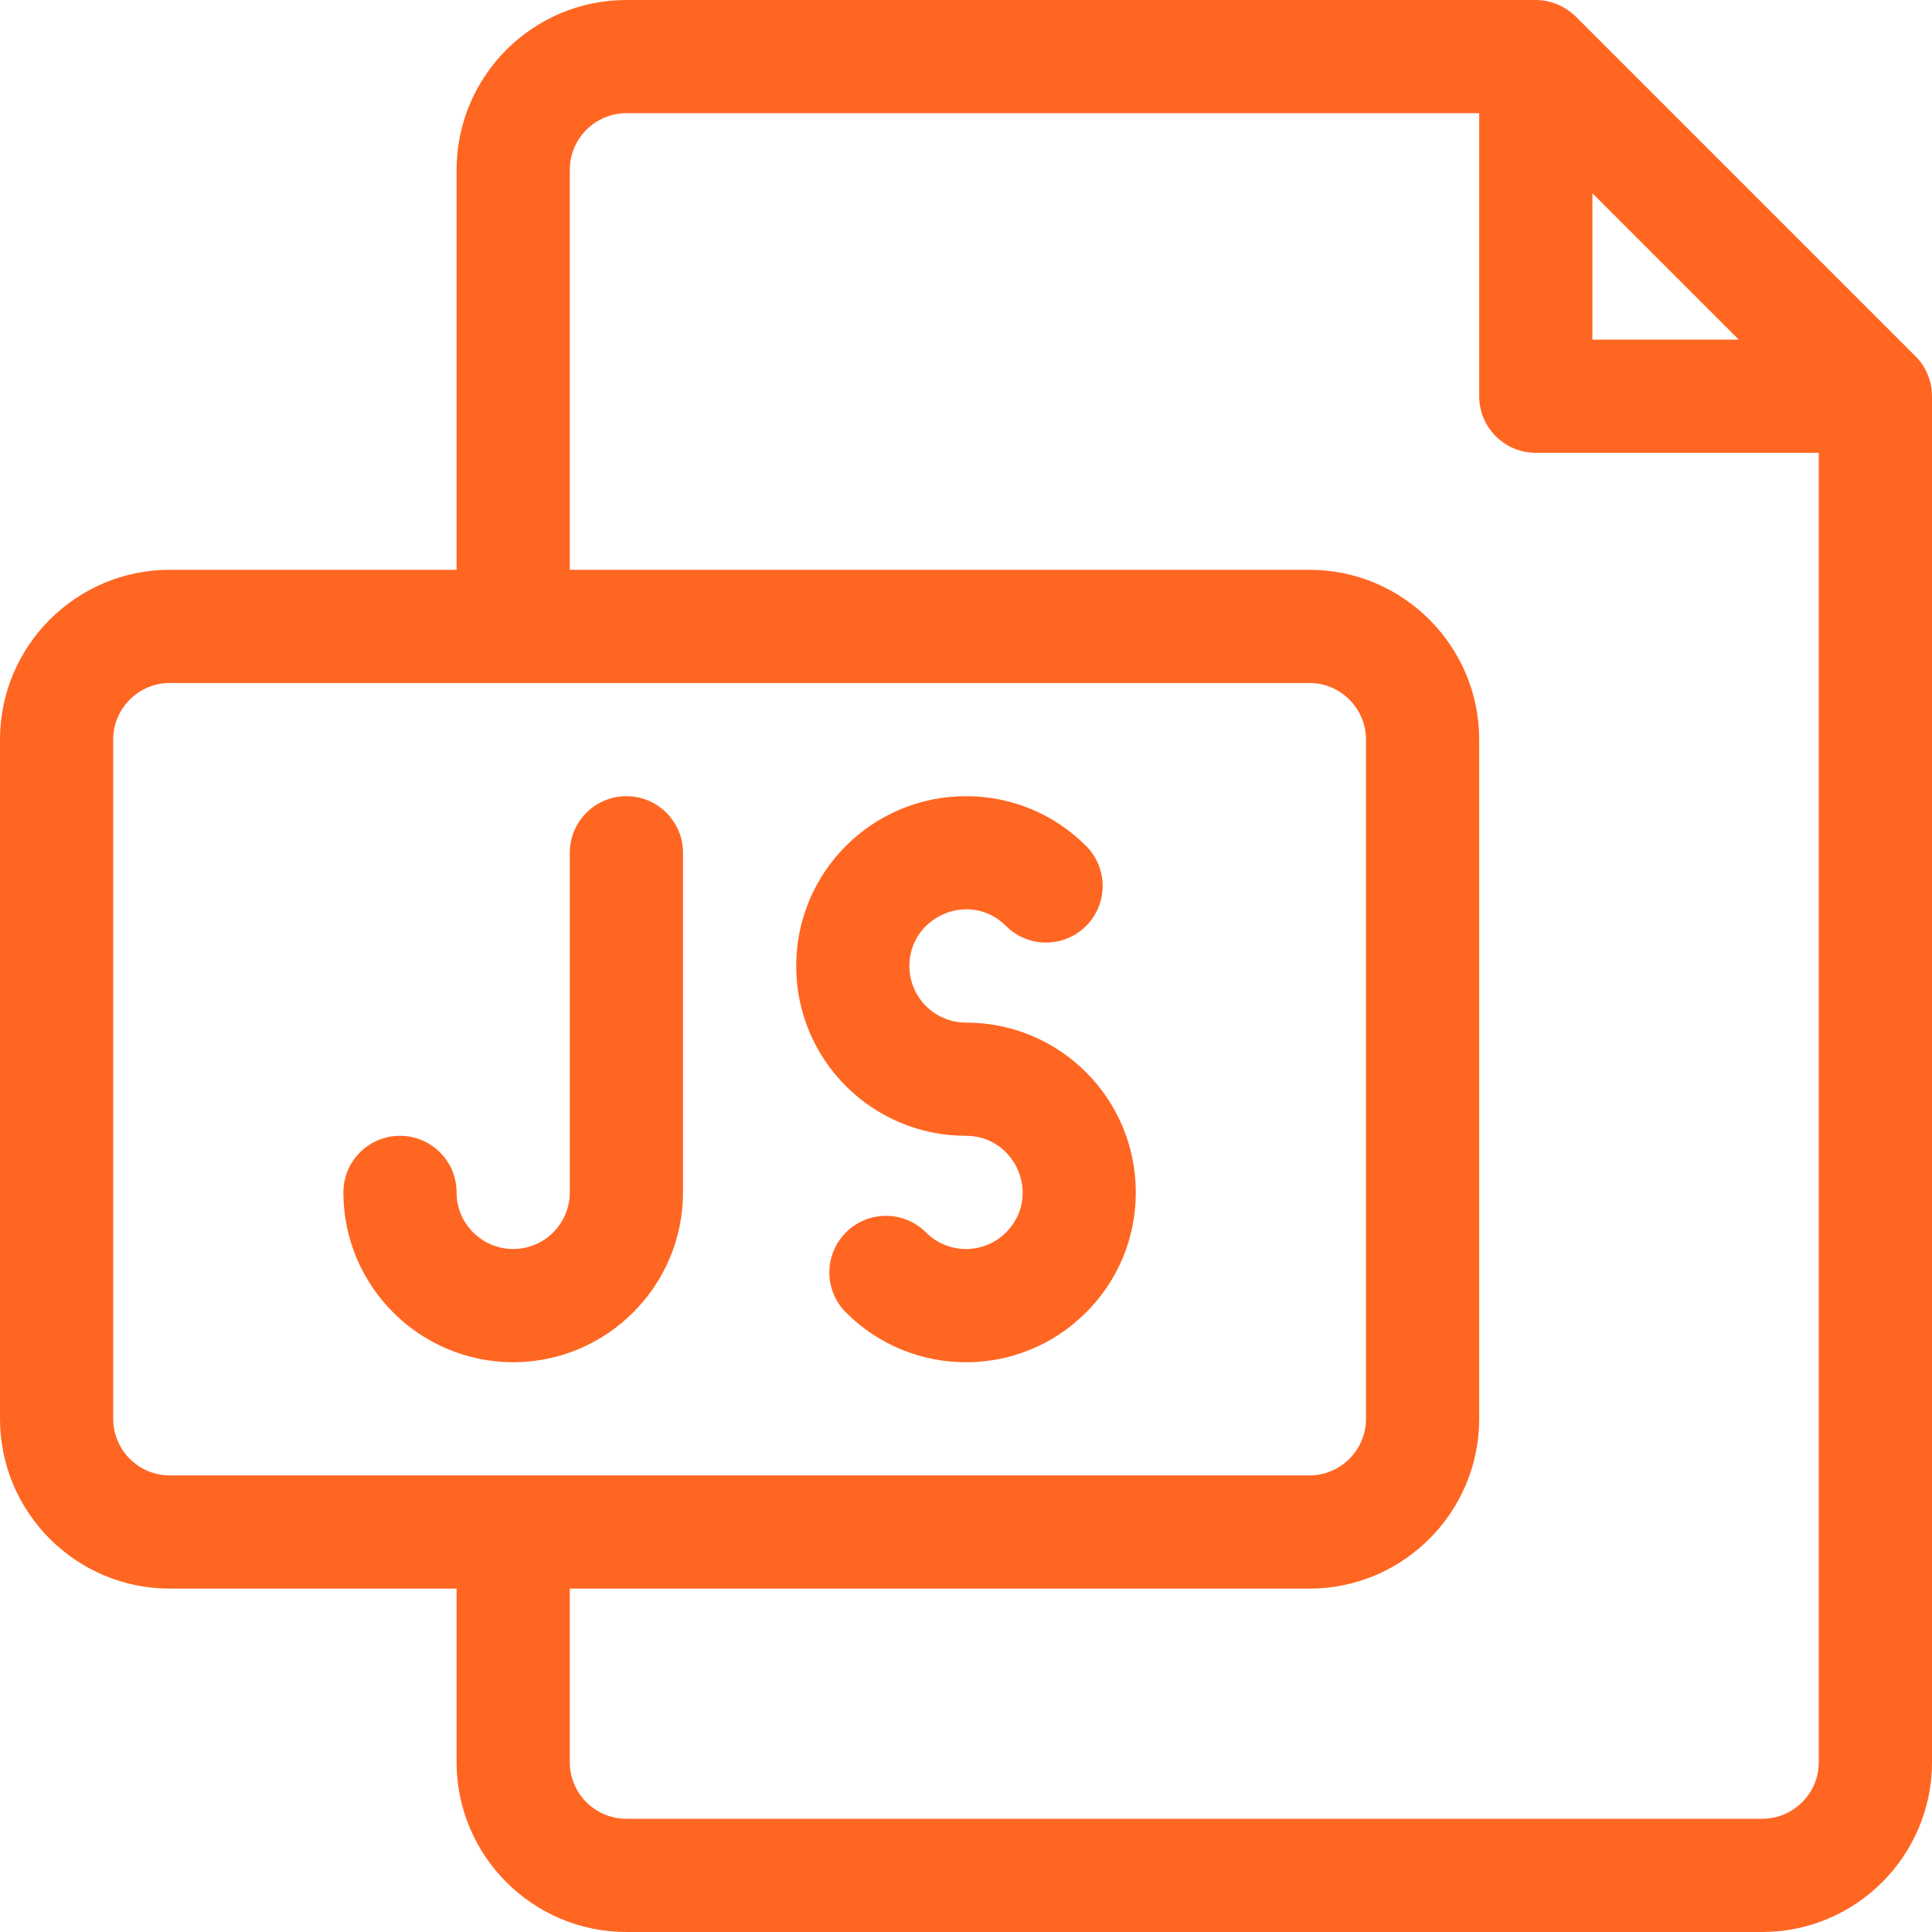
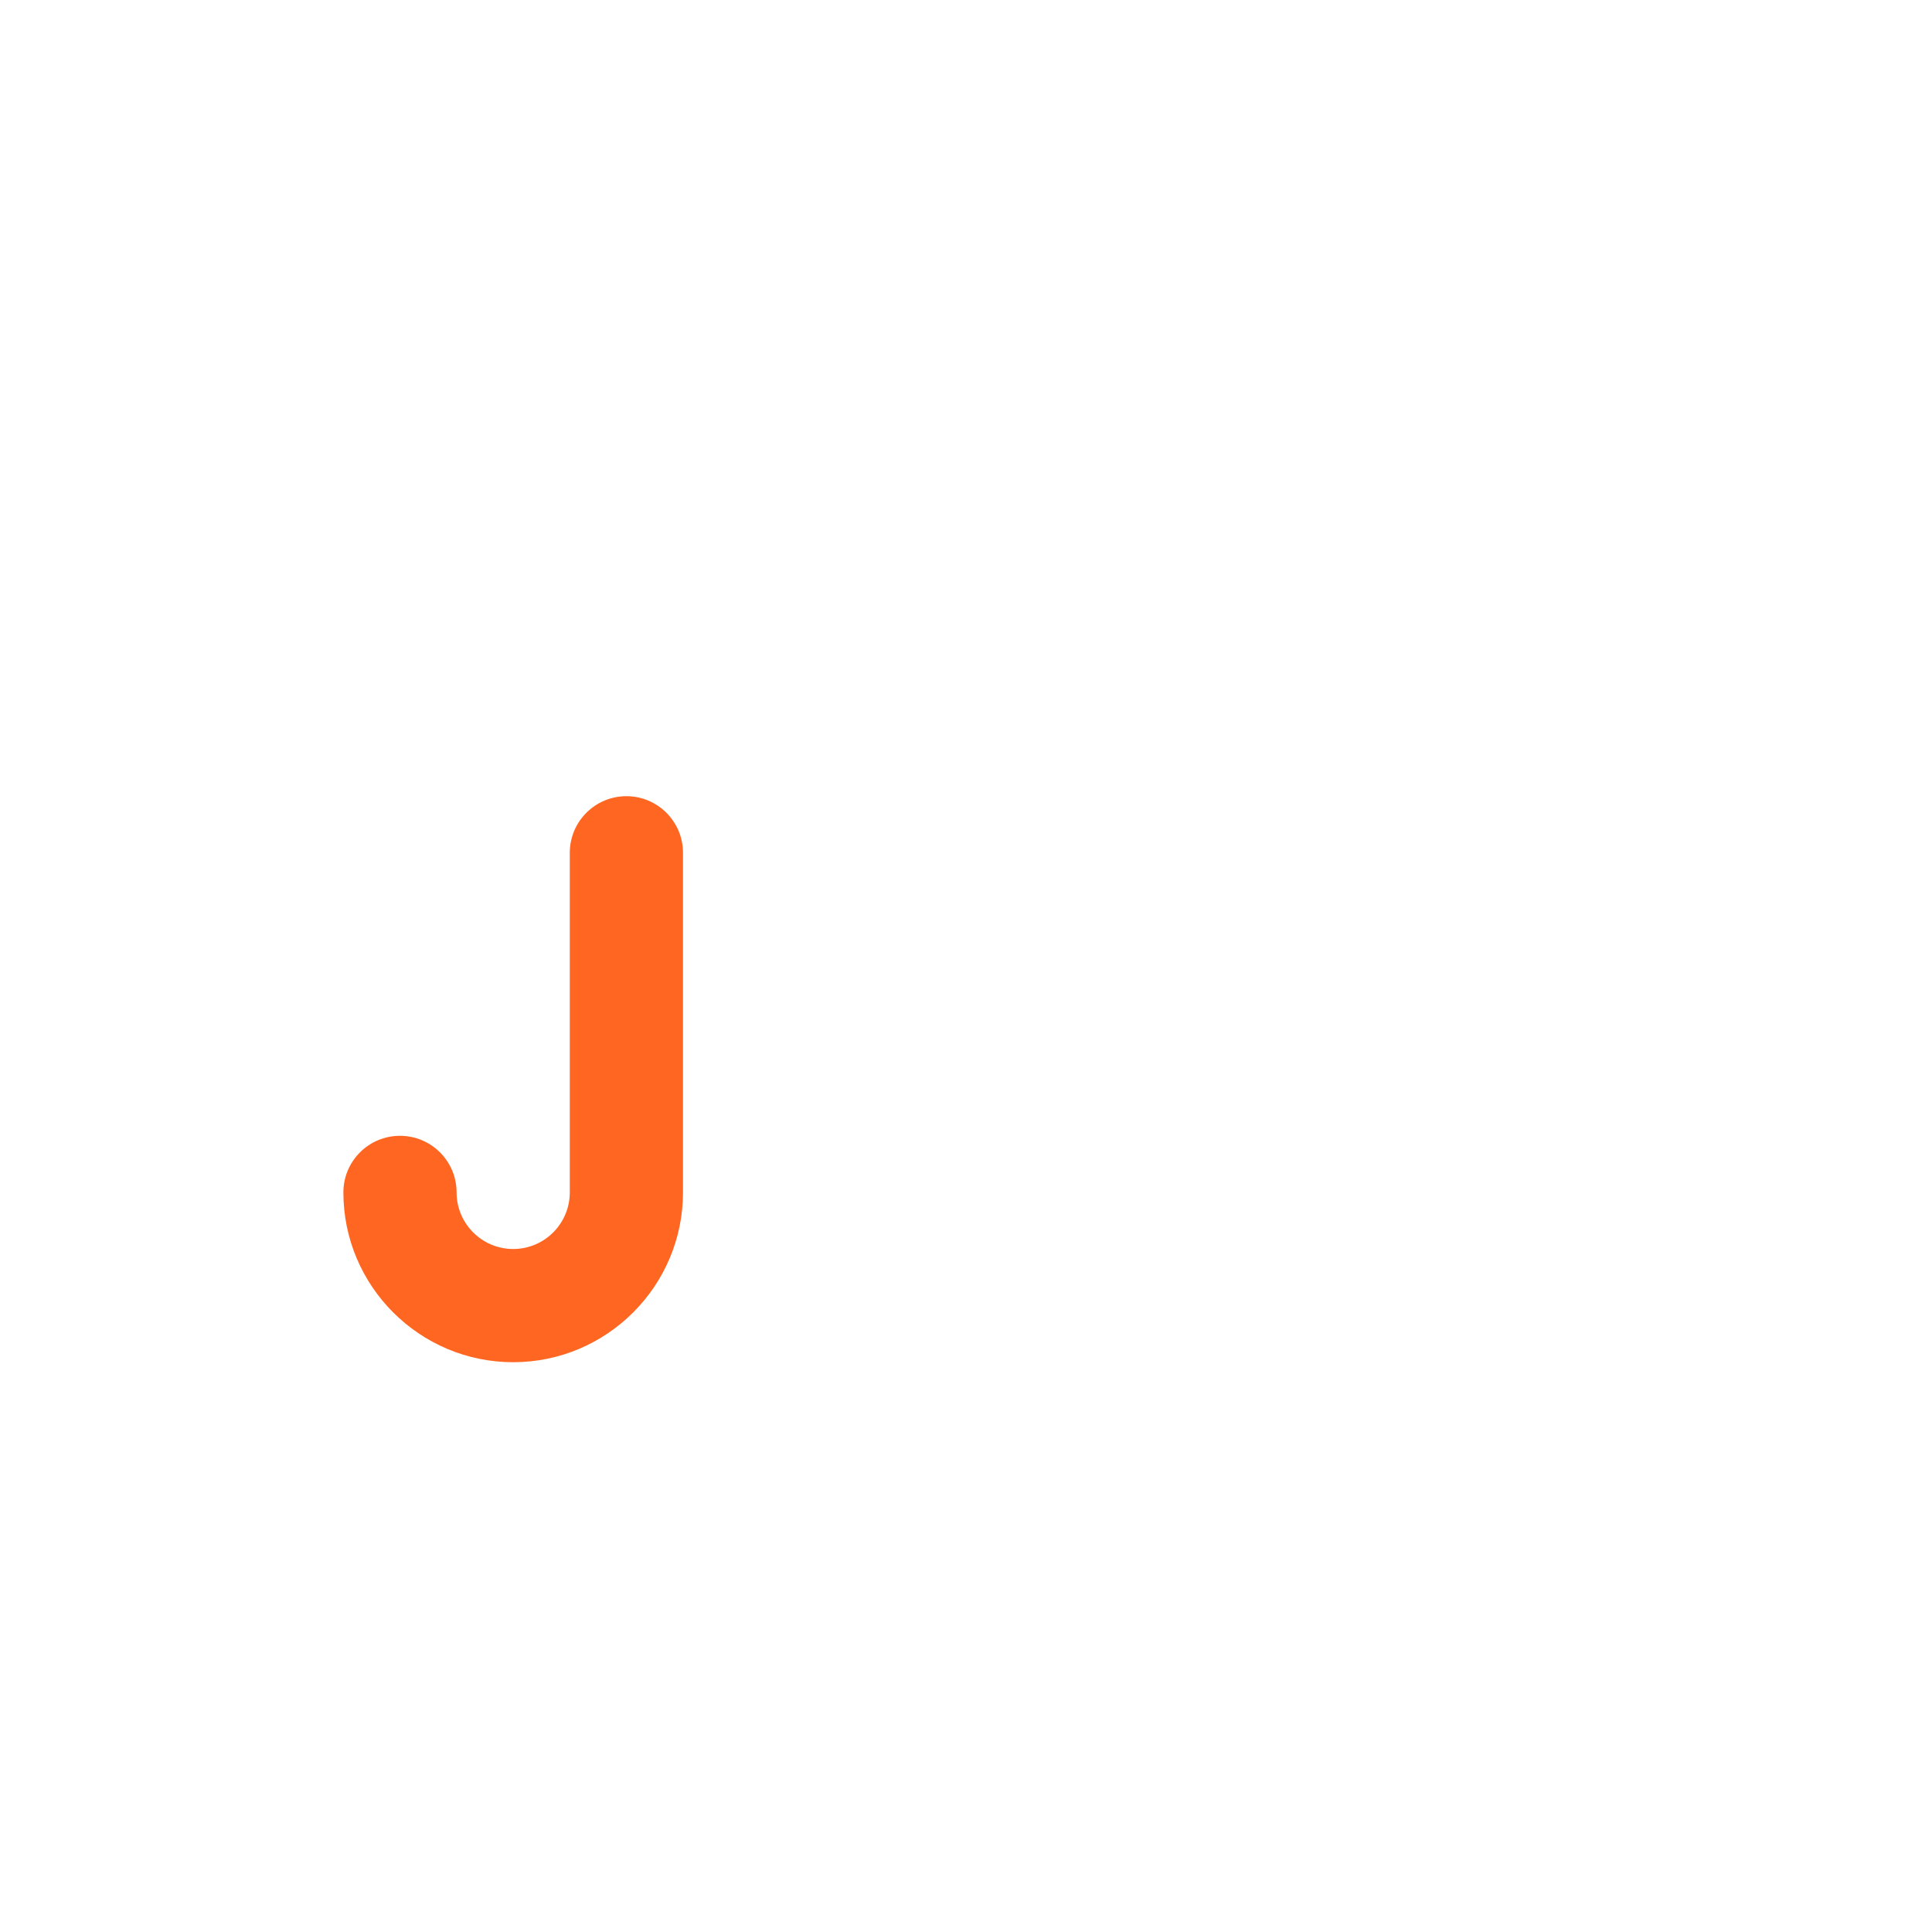
<svg xmlns="http://www.w3.org/2000/svg" height="512" viewBox="0 0 512 512" width="512">
-   <path d="m0 0h512v512h-512z" fill="none" />
  <g fill="#f62">
-     <path d="m511.987 104.637c0 .046.001.092.002.138-.005-.293-.001-.051 0-.002-.058-3.831-1.624-7.694-4.385-10.382l-89.995-89.995c-2.836-2.763-6.632-4.396-10.609-4.396h-241c-24.813 0-45 20.187-45 45v106h-76c-24.813 0-45 20.187-45 45v180c0 24.813 20.187 45 45 45h76v46c0 24.813 20.187 45 45 45h301c24.813 0 45-20.187 45-45v-362c-.009-.121-.013-.242-.013-.363zm-89.987-53.424 38.787 38.787h-38.787zm-377 339.787c-8.271 0-15-6.729-15-15v-180c0-8.271 6.729-15 15-15h302c8.271 0 15 6.729 15 15v180c0 8.271-6.729 15-15 15zm437 76c0 8.271-6.729 15-15 15h-301c-8.271 0-15-6.729-15-15v-46h196c24.813 0 45-20.187 45-45v-180c0-24.813-20.187-45-45-45h-196v-106c0-8.271 6.729-15 15-15h226v75c0 8.284 6.716 15 15 15h75z" />
-     <path d="m256 271.001c-8.291 0-15-6.708-15-15 0-13.244 16.121-20.093 25.606-10.607 5.857 5.858 15.355 5.858 21.213 0s5.858-15.355 0-21.213c-8.499-8.5-19.799-13.181-31.819-13.181-24.872 0-45 20.127-45 45 0 24.872 20.127 45 45 45 13.268 0 20.075 16.137 10.606 25.607-5.863 5.863-15.349 5.862-21.214 0-5.857-5.857-15.355-5.857-21.213.001s-5.857 15.355.001 21.213c17.587 17.586 46.05 17.589 63.64-.001 8.499-8.5 13.18-19.8 13.18-31.819 0-24.871-20.126-45-45-45z" />
    <path d="m166 211c-8.284 0-15 6.716-15 15v90c0 8.271-6.729 15-15 15s-15-6.729-15-15c0-8.284-6.716-15-15-15s-15 6.716-15 15c0 24.813 20.187 45 45 45s45-20.187 45-45v-90c0-8.284-6.716-15-15-15z" />
  </g>
</svg>